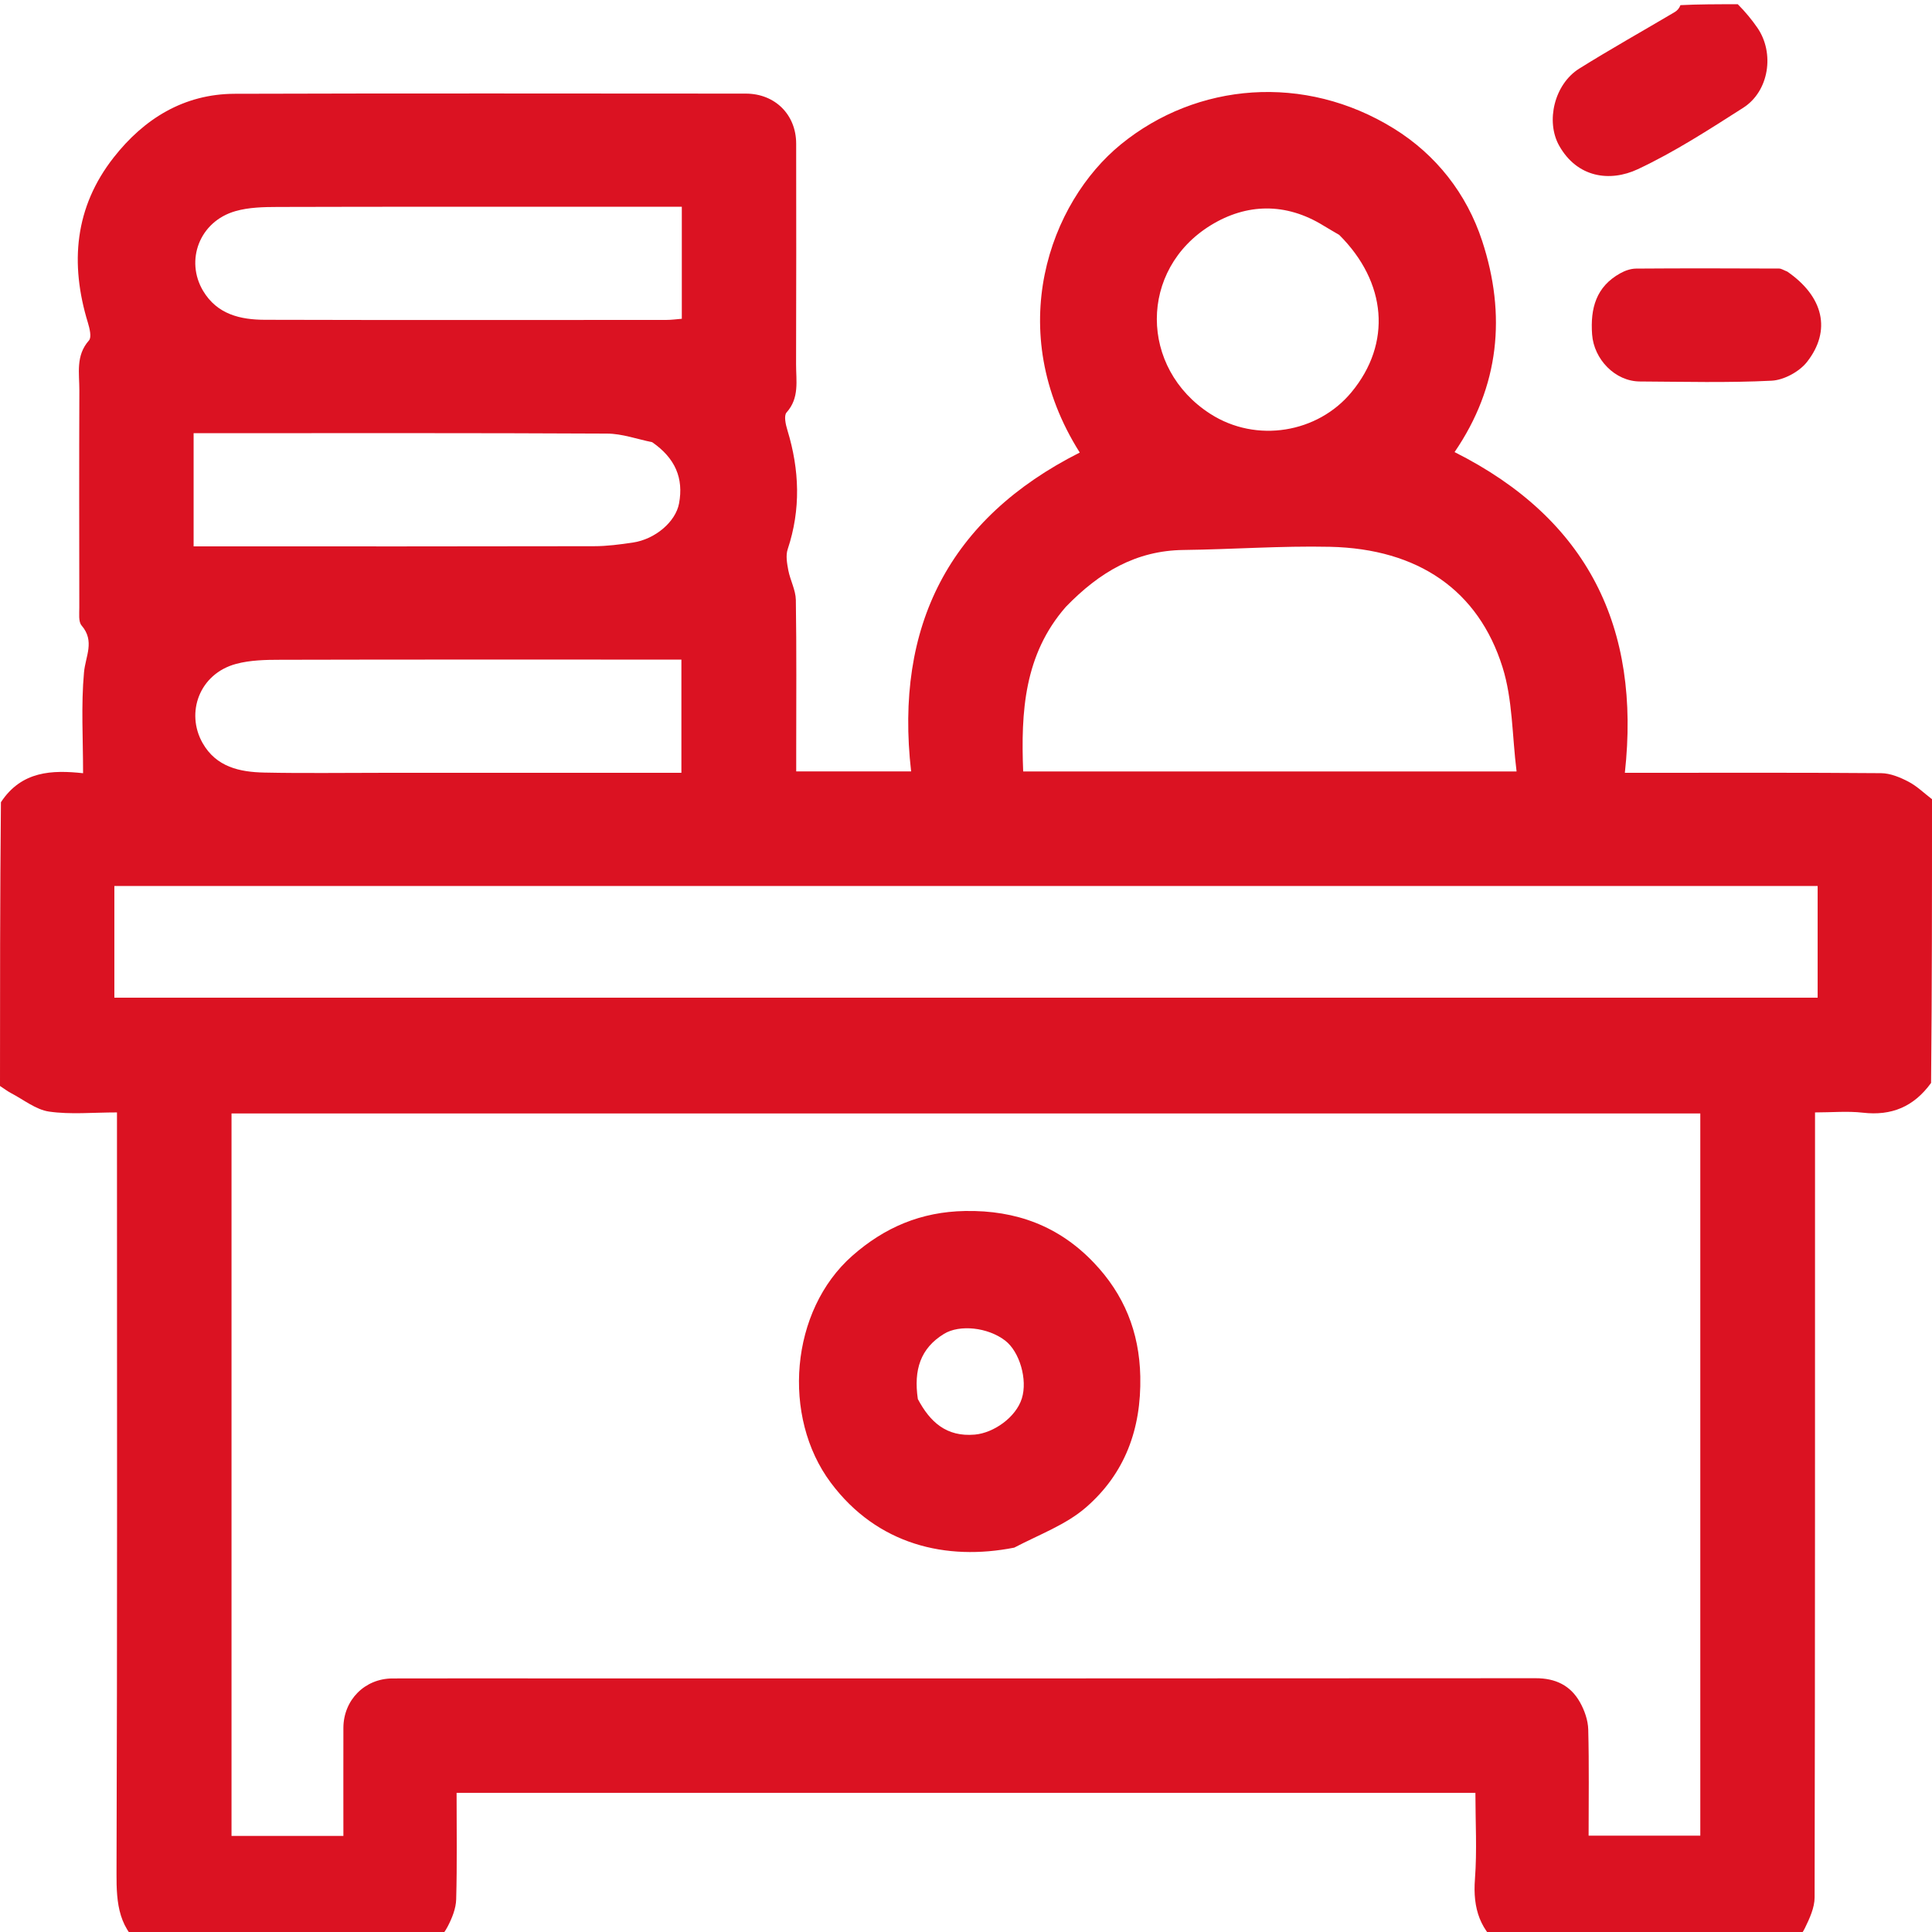
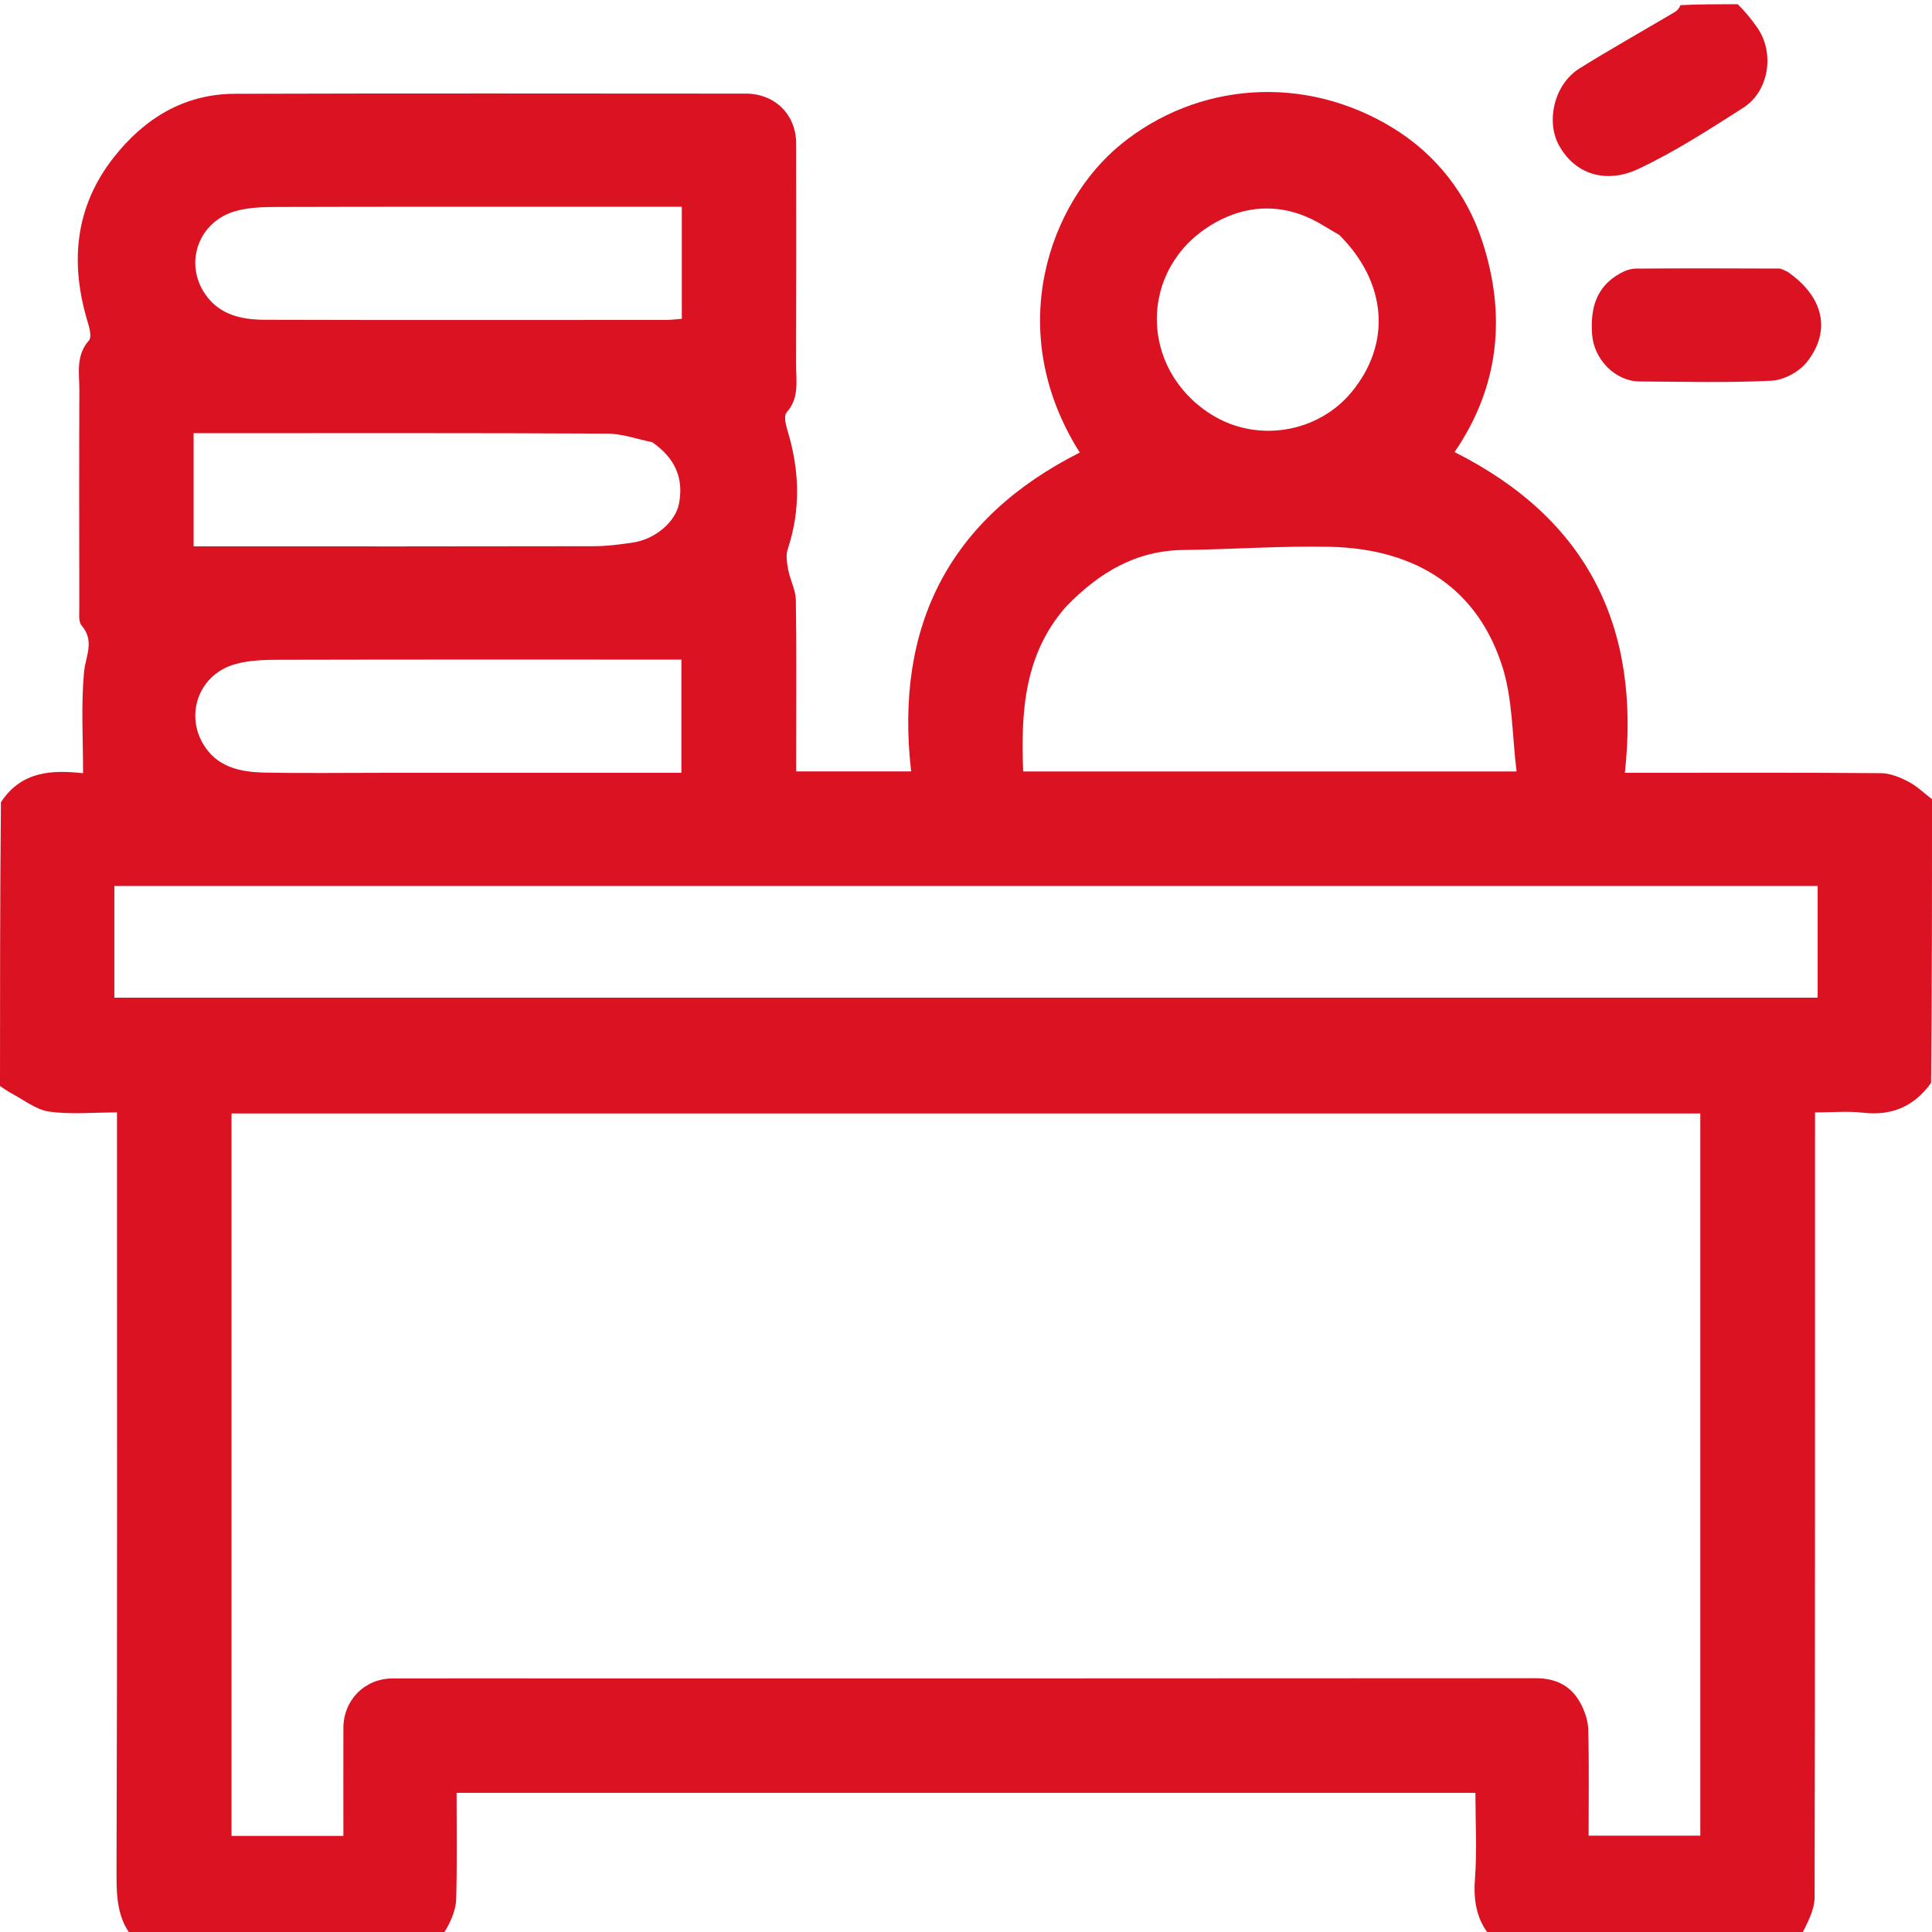
<svg xmlns="http://www.w3.org/2000/svg" width="42" height="42" viewBox="0 0 42 42" fill="none">
  <g clip-path="url(#clip0_899_1132)">
    <path d="M42 17.374C42 19.427 42 21.479 41.98 23.542C41.602 24.063 41.118 24.26 40.497 24.189C40.165 24.151 39.824 24.183 39.457 24.183C39.457 24.398 39.457 24.559 39.457 24.721C39.457 30.23 39.459 35.739 39.448 41.247C39.448 41.471 39.339 41.706 39.237 41.915C39.152 42.09 39.003 42.235 38.883 42.394C36.83 42.394 34.778 42.394 32.715 42.374C32.169 41.99 32.016 41.483 32.064 40.851C32.111 40.231 32.074 39.605 32.074 38.975C24.668 38.975 17.313 38.975 9.926 38.975C9.926 39.764 9.938 40.527 9.917 41.289C9.912 41.49 9.826 41.701 9.731 41.883C9.634 42.069 9.481 42.225 9.352 42.394C7.299 42.394 5.247 42.394 3.183 42.374C2.574 41.962 2.53 41.382 2.533 40.728C2.551 35.383 2.543 30.038 2.543 24.693C2.543 24.534 2.543 24.375 2.543 24.183C2.016 24.183 1.533 24.232 1.067 24.165C0.779 24.123 0.515 23.907 0.243 23.765C0.158 23.72 0.081 23.661 0 23.608C0 21.556 -1.22236e-09 19.503 0.02 17.44C0.469 16.756 1.137 16.737 1.806 16.809C1.806 16.056 1.761 15.332 1.826 14.618C1.858 14.264 2.067 13.94 1.774 13.598C1.702 13.514 1.725 13.339 1.724 13.206C1.722 11.634 1.719 10.062 1.725 8.49C1.727 8.119 1.64 7.732 1.934 7.401C1.995 7.333 1.949 7.14 1.911 7.016C1.516 5.725 1.623 4.502 2.473 3.421C3.132 2.581 3.998 2.043 5.099 2.039C8.803 2.027 12.508 2.034 16.212 2.035C16.847 2.035 17.307 2.491 17.308 3.122C17.31 4.721 17.311 6.32 17.306 7.92C17.305 8.278 17.383 8.65 17.099 8.967C17.037 9.037 17.08 9.23 17.118 9.353C17.381 10.216 17.412 11.073 17.124 11.939C17.078 12.076 17.109 12.247 17.137 12.397C17.179 12.615 17.297 12.826 17.301 13.042C17.318 14.135 17.309 15.229 17.309 16.323C17.309 16.469 17.309 16.615 17.309 16.77C18.152 16.77 18.948 16.77 19.807 16.77C19.445 13.607 20.634 11.271 23.473 9.838C21.796 7.185 22.818 4.399 24.37 3.136C26.018 1.794 28.358 1.591 30.302 2.795C31.218 3.362 31.884 4.21 32.221 5.238C32.747 6.842 32.6 8.398 31.621 9.828C34.524 11.286 35.67 13.646 35.323 16.8C35.555 16.8 35.702 16.8 35.85 16.8C37.531 16.8 39.213 16.794 40.894 16.808C41.094 16.81 41.306 16.898 41.488 16.993C41.674 17.09 41.831 17.245 42 17.374ZM11.935 36.487C19.084 36.487 26.233 36.489 33.382 36.483C33.816 36.482 34.141 36.64 34.346 37.004C34.447 37.182 34.522 37.399 34.527 37.6C34.547 38.372 34.535 39.145 34.535 39.906C35.391 39.906 36.177 39.906 36.963 39.906C36.963 34.654 36.963 29.428 36.963 24.206C26.301 24.206 15.672 24.206 5.033 24.206C5.033 29.455 5.033 34.68 5.033 39.911C5.85 39.911 6.636 39.911 7.465 39.911C7.465 39.114 7.463 38.338 7.465 37.563C7.467 36.957 7.929 36.49 8.532 36.488C9.639 36.485 10.746 36.487 11.935 36.487ZM15.135 19.261C10.917 19.261 6.7 19.261 2.486 19.261C2.486 20.113 2.486 20.9 2.486 21.689C14.847 21.689 27.182 21.689 39.514 21.689C39.514 20.87 39.514 20.083 39.514 19.261C31.398 19.261 23.308 19.261 15.135 19.261ZM23.17 13.193C22.263 14.23 22.192 15.476 22.243 16.771C25.808 16.771 29.337 16.771 32.969 16.771C32.871 15.985 32.885 15.207 32.663 14.502C32.14 12.838 30.838 11.93 28.911 11.887C27.851 11.864 26.79 11.943 25.729 11.956C24.7 11.968 23.901 12.437 23.17 13.193ZM8.408 16.8C10.545 16.8 12.683 16.8 14.813 16.8C14.813 15.946 14.813 15.15 14.813 14.339C14.615 14.339 14.451 14.339 14.288 14.339C11.558 14.339 8.828 14.336 6.097 14.343C5.775 14.343 5.441 14.35 5.134 14.432C4.332 14.647 4.031 15.497 4.405 16.154C4.702 16.676 5.213 16.784 5.746 16.795C6.606 16.813 7.466 16.8 8.408 16.8ZM14.178 9.613C13.851 9.547 13.524 9.427 13.197 9.426C10.342 9.411 7.487 9.417 4.632 9.417C4.489 9.417 4.346 9.417 4.209 9.417C4.209 10.27 4.209 11.057 4.209 11.878C4.395 11.878 4.556 11.878 4.717 11.878C7.449 11.878 10.181 11.88 12.914 11.874C13.195 11.874 13.478 11.836 13.757 11.795C14.248 11.722 14.689 11.34 14.762 10.944C14.864 10.398 14.681 9.961 14.178 9.613ZM13.33 4.495C10.9 4.495 8.47 4.492 6.041 4.499C5.732 4.5 5.41 4.506 5.118 4.59C4.332 4.815 4.023 5.665 4.415 6.323C4.722 6.836 5.227 6.951 5.762 6.952C8.67 6.96 11.577 6.956 14.485 6.955C14.601 6.955 14.718 6.938 14.822 6.93C14.822 6.101 14.822 5.315 14.822 4.495C14.335 4.495 13.873 4.495 13.33 4.495ZM29.114 5.107C29 5.039 28.884 4.974 28.77 4.904C27.955 4.401 27.101 4.418 26.321 4.897C24.754 5.861 24.765 8.003 26.31 8.996C27.313 9.641 28.648 9.412 29.38 8.526C30.26 7.463 30.147 6.136 29.114 5.107Z" fill="#DB1222" />
    <path d="M37.778 0.092C37.946 0.262 38.082 0.427 38.203 0.602C38.584 1.153 38.459 1.984 37.896 2.343C37.15 2.819 36.401 3.305 35.603 3.679C34.998 3.962 34.286 3.864 33.894 3.165C33.599 2.638 33.789 1.831 34.332 1.491C35.014 1.065 35.716 0.672 36.408 0.262C36.464 0.228 36.509 0.176 36.531 0.112C36.916 0.092 37.328 0.092 37.778 0.092Z" fill="#DB1222" />
    <path d="M38.854 5.904C39.643 6.448 39.818 7.186 39.282 7.869C39.116 8.08 38.782 8.262 38.515 8.276C37.563 8.324 36.606 8.298 35.651 8.293C35.108 8.291 34.65 7.808 34.611 7.271C34.57 6.702 34.698 6.231 35.225 5.94C35.327 5.883 35.451 5.84 35.566 5.839C36.603 5.831 37.64 5.834 38.677 5.838C38.725 5.838 38.774 5.873 38.854 5.904Z" fill="#DB1222" />
-     <path d="M22.049 33.644C20.57 33.937 19.07 33.584 18.061 32.233C16.99 30.801 17.174 28.491 18.53 27.298C19.228 26.684 20.018 26.343 20.981 26.326C22.096 26.306 23.026 26.659 23.779 27.45C24.431 28.134 24.769 28.946 24.789 29.925C24.812 31.072 24.451 32.039 23.605 32.772C23.172 33.147 22.596 33.358 22.049 33.644ZM19.953 30.414C20.216 30.91 20.572 31.242 21.192 31.187C21.607 31.15 22.087 30.808 22.214 30.401C22.342 29.992 22.166 29.384 21.85 29.142C21.473 28.853 20.86 28.79 20.522 28.997C20.009 29.311 19.86 29.779 19.953 30.414Z" fill="#DB1222" />
  </g>
  <defs>
    <clipPath id="clip0_899_1132">
      <rect width="42" height="42" fill="white" transform="translate(0 0.01)" />
    </clipPath>
  </defs>
</svg>